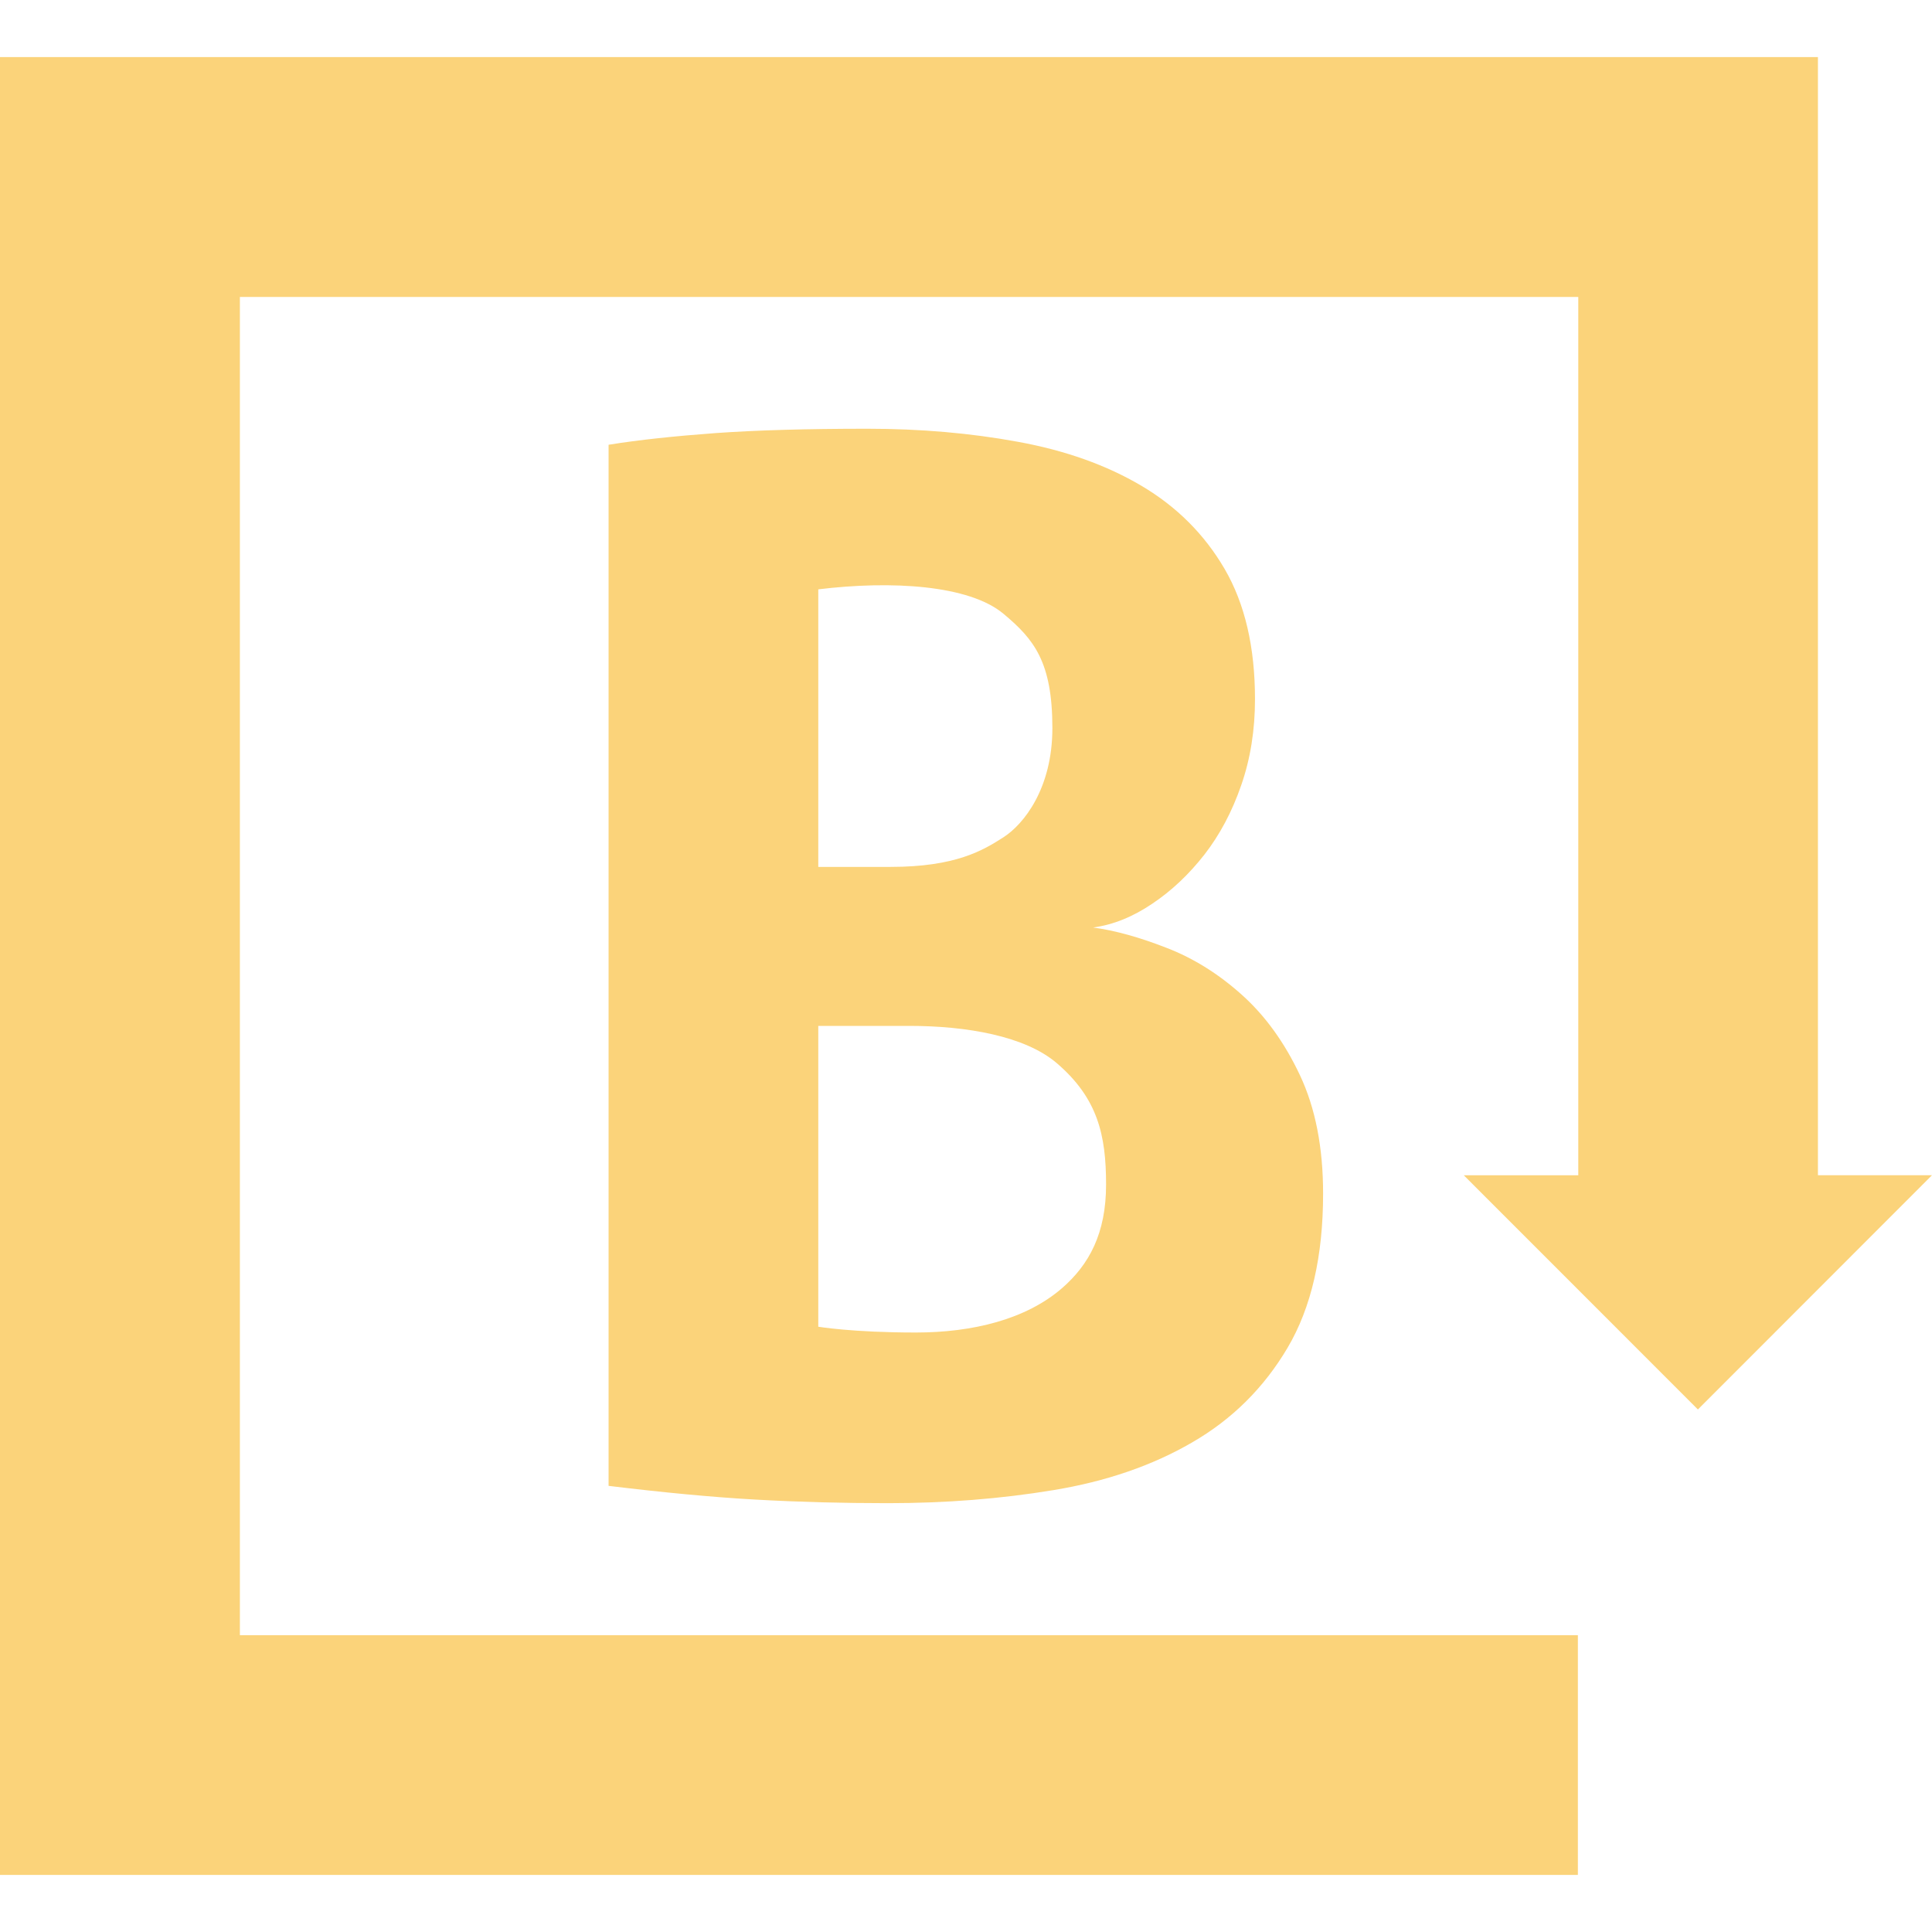
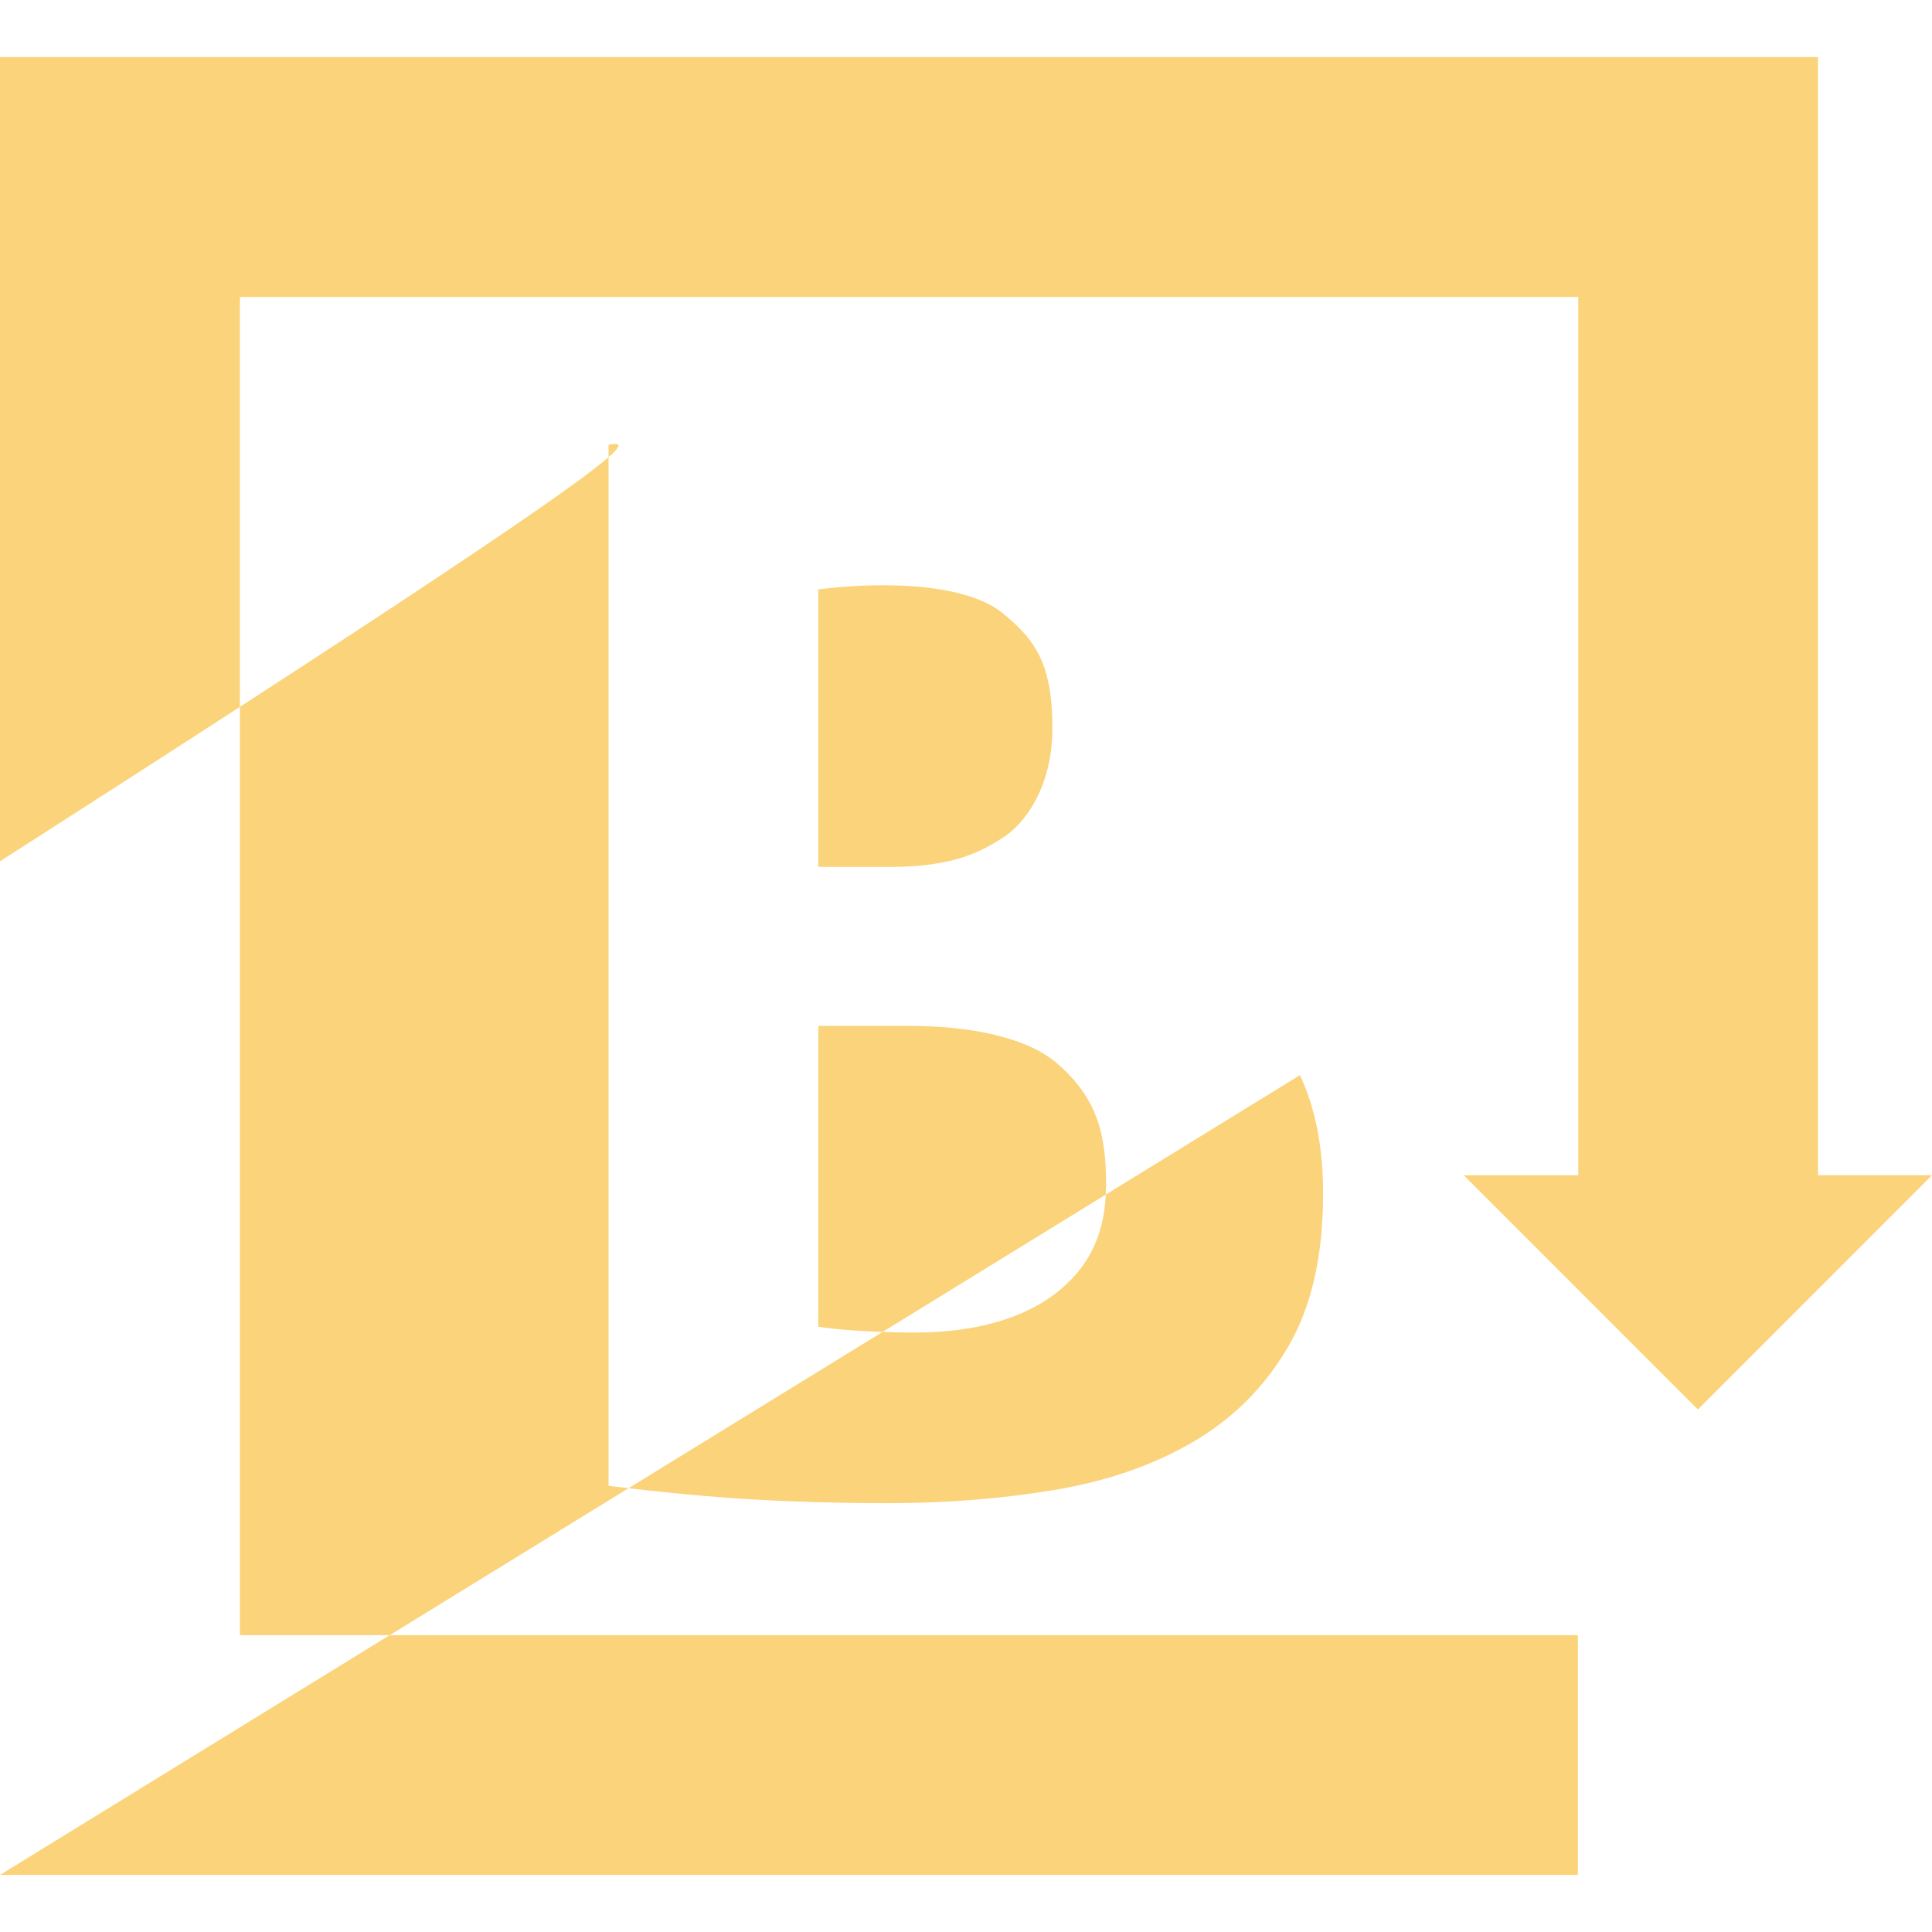
<svg xmlns="http://www.w3.org/2000/svg" role="img" width="32px" height="32px" viewBox="0 0 24 24">
  <title>Brandfolder</title>
-   <path fill="#fbd37a" d="M0,23.291h19.601v-2.978H2.98V3.689h16.626v10.911h-1.422l2.908,2.909L24,14.599 h-1.417V0.709H0V23.291z M16.148,13.356c-0.191-0.406-0.432-0.739-0.72-0.997c-0.287-0.258-0.599-0.454-0.933-0.583 c-0.337-0.132-0.641-0.217-0.916-0.254c0.251-0.034,0.496-0.134,0.735-0.296c0.241-0.161,0.455-0.364,0.647-0.609 c0.192-0.247,0.345-0.535,0.458-0.863c0.115-0.33,0.171-0.686,0.171-1.069c0-0.648-0.126-1.186-0.377-1.617 c-0.252-0.432-0.597-0.775-1.033-1.033c-0.436-0.258-0.948-0.44-1.536-0.547c-0.586-0.108-1.21-0.162-1.868-0.162 c-0.754,0-1.382,0.018-1.887,0.054C8.387,5.417,7.944,5.463,7.56,5.525v12.933c0.684,0.083,1.293,0.141,1.834,0.171 c0.539,0.03,1.082,0.044,1.634,0.044c0.718,0,1.404-0.054,2.057-0.162c0.652-0.107,1.227-0.304,1.723-0.592 c0.499-0.288,0.893-0.68,1.187-1.177c0.294-0.498,0.441-1.135,0.441-1.914C16.436,14.253,16.34,13.763,16.148,13.356z M10.165,7.321c0.91-0.111,1.873-0.054,2.301,0.304c0.38,0.317,0.607,0.599,0.607,1.42c0,0.751-0.357,1.195-0.608,1.356 c-0.251,0.161-0.59,0.368-1.403,0.368s-0.897,0-0.897,0V7.321z M13.194,16.001c-0.449,0.39-1.114,0.552-1.816,0.552 c-0.79,0-1.213-0.072-1.213-0.072v-3.737h1.132c0.711,0,1.438,0.126,1.832,0.464c0.509,0.437,0.611,0.895,0.611,1.505 C13.741,15.322,13.528,15.711,13.194,16.001z" />
+   <path fill="#fbd37a" d="M0,23.291h19.601v-2.978H2.98V3.689h16.626v10.911h-1.422l2.908,2.909L24,14.599 h-1.417V0.709H0V23.291z c-0.191-0.406-0.432-0.739-0.72-0.997c-0.287-0.258-0.599-0.454-0.933-0.583 c-0.337-0.132-0.641-0.217-0.916-0.254c0.251-0.034,0.496-0.134,0.735-0.296c0.241-0.161,0.455-0.364,0.647-0.609 c0.192-0.247,0.345-0.535,0.458-0.863c0.115-0.33,0.171-0.686,0.171-1.069c0-0.648-0.126-1.186-0.377-1.617 c-0.252-0.432-0.597-0.775-1.033-1.033c-0.436-0.258-0.948-0.44-1.536-0.547c-0.586-0.108-1.21-0.162-1.868-0.162 c-0.754,0-1.382,0.018-1.887,0.054C8.387,5.417,7.944,5.463,7.56,5.525v12.933c0.684,0.083,1.293,0.141,1.834,0.171 c0.539,0.03,1.082,0.044,1.634,0.044c0.718,0,1.404-0.054,2.057-0.162c0.652-0.107,1.227-0.304,1.723-0.592 c0.499-0.288,0.893-0.68,1.187-1.177c0.294-0.498,0.441-1.135,0.441-1.914C16.436,14.253,16.34,13.763,16.148,13.356z M10.165,7.321c0.91-0.111,1.873-0.054,2.301,0.304c0.38,0.317,0.607,0.599,0.607,1.42c0,0.751-0.357,1.195-0.608,1.356 c-0.251,0.161-0.59,0.368-1.403,0.368s-0.897,0-0.897,0V7.321z M13.194,16.001c-0.449,0.39-1.114,0.552-1.816,0.552 c-0.79,0-1.213-0.072-1.213-0.072v-3.737h1.132c0.711,0,1.438,0.126,1.832,0.464c0.509,0.437,0.611,0.895,0.611,1.505 C13.741,15.322,13.528,15.711,13.194,16.001z" />
</svg>